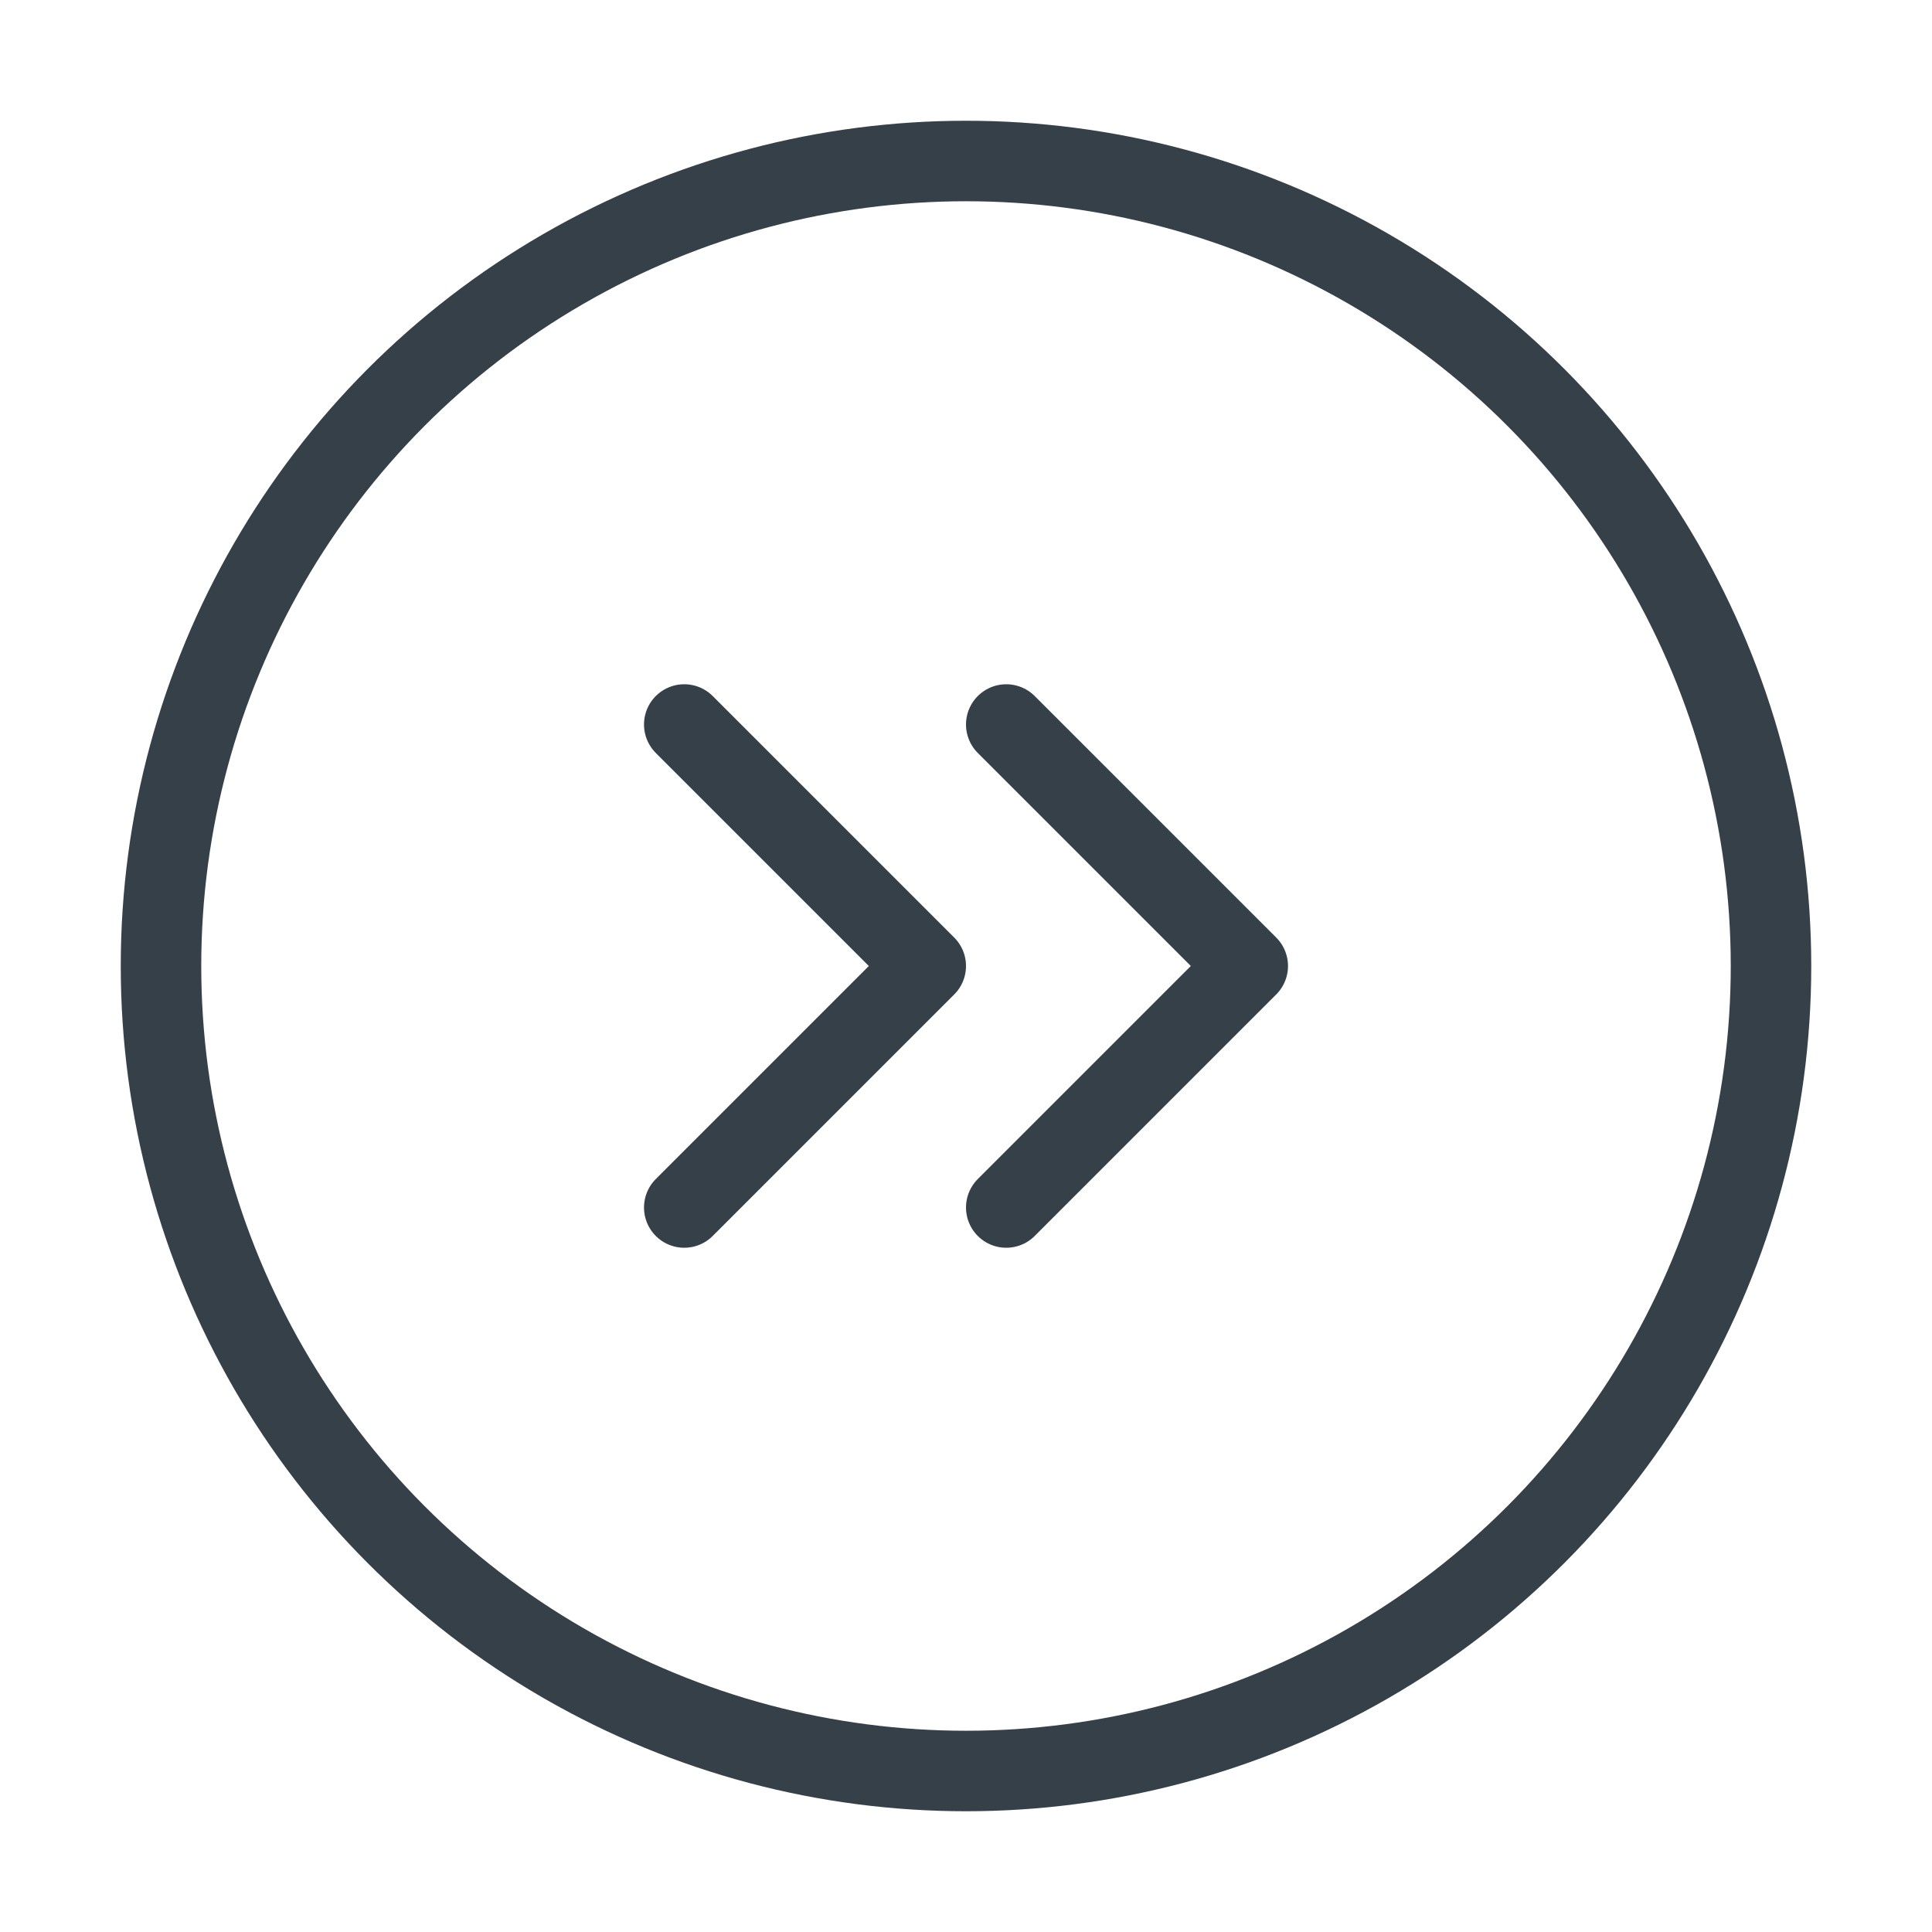
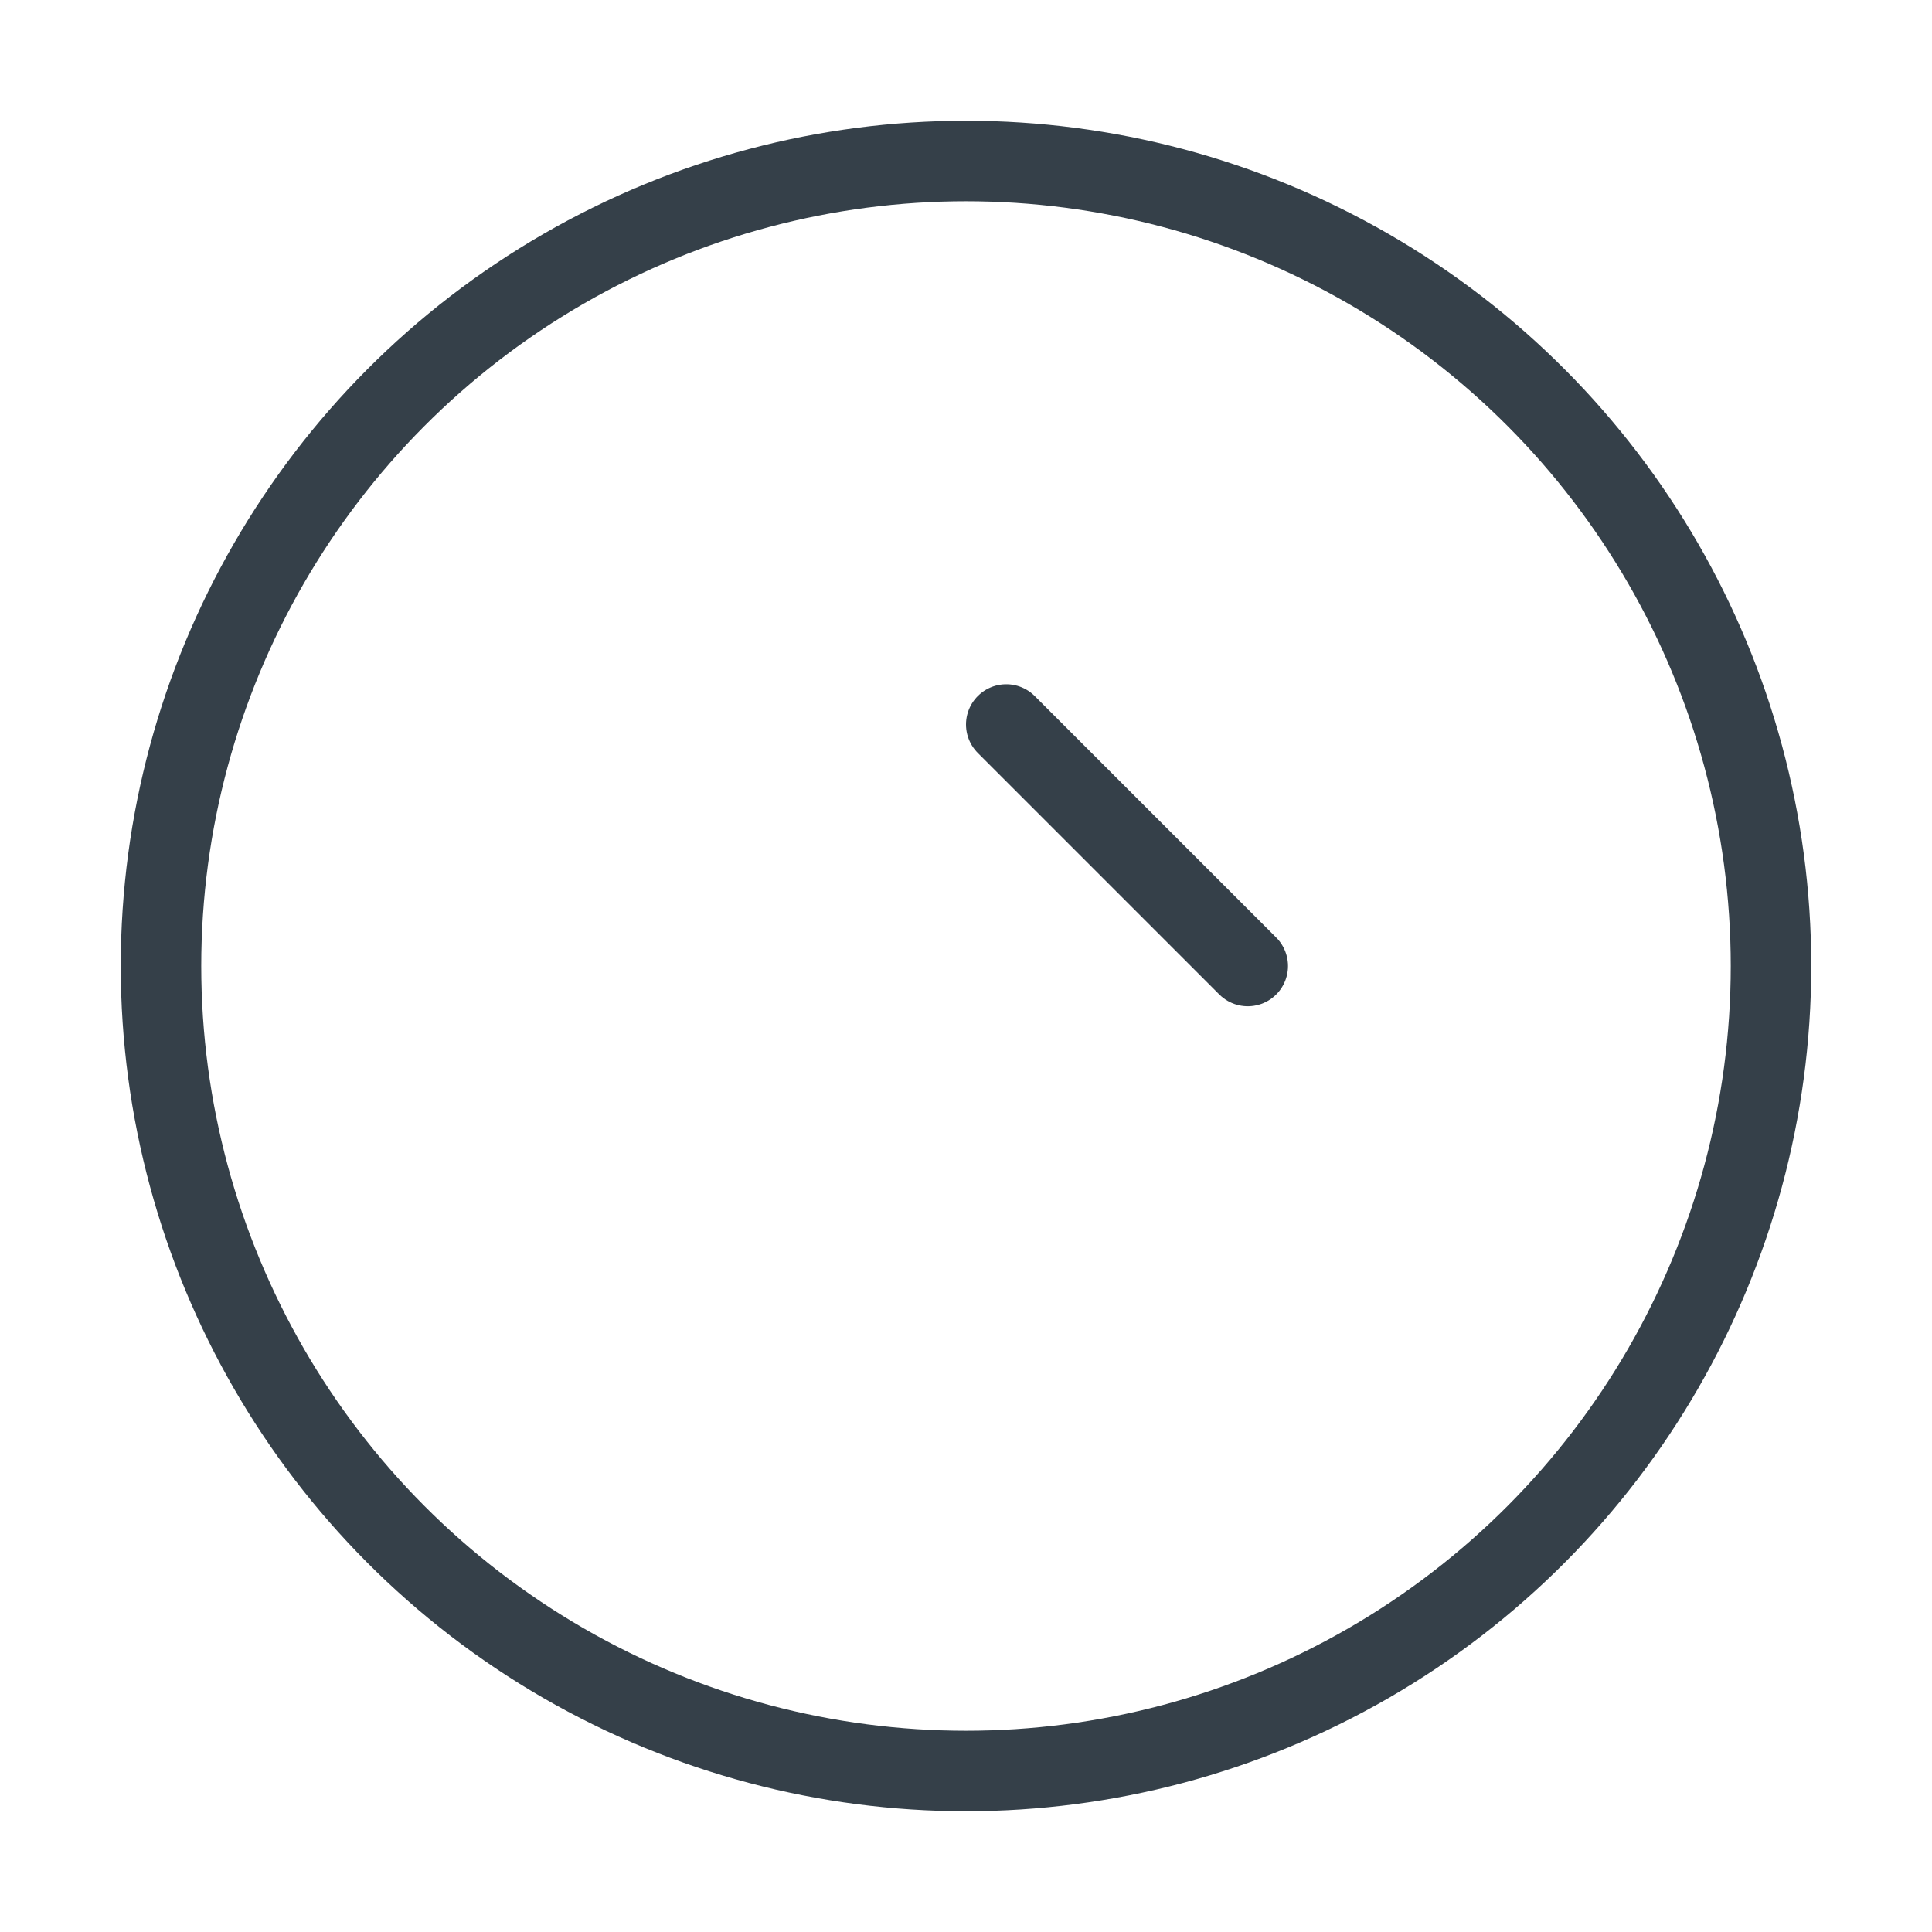
<svg xmlns="http://www.w3.org/2000/svg" width="24" height="24" viewBox="0 0 24 24" fill="none">
  <g id="Linear / Arrows / Round Double Alt Arrow Right">
    <circle id="Vector" cx="12" cy="12" r="10" stroke="#354049" />
-     <path id="Vector_2" d="M8.5 9L11.5 12L8.5 15" stroke="#354049" stroke-linecap="round" stroke-linejoin="round" />
-     <path id="Vector_3" d="M12.5 9L15.5 12L12.5 15" stroke="#354049" stroke-linecap="round" stroke-linejoin="round" />
+     <path id="Vector_3" d="M12.5 9L15.5 12" stroke="#354049" stroke-linecap="round" stroke-linejoin="round" />
  </g>
</svg>